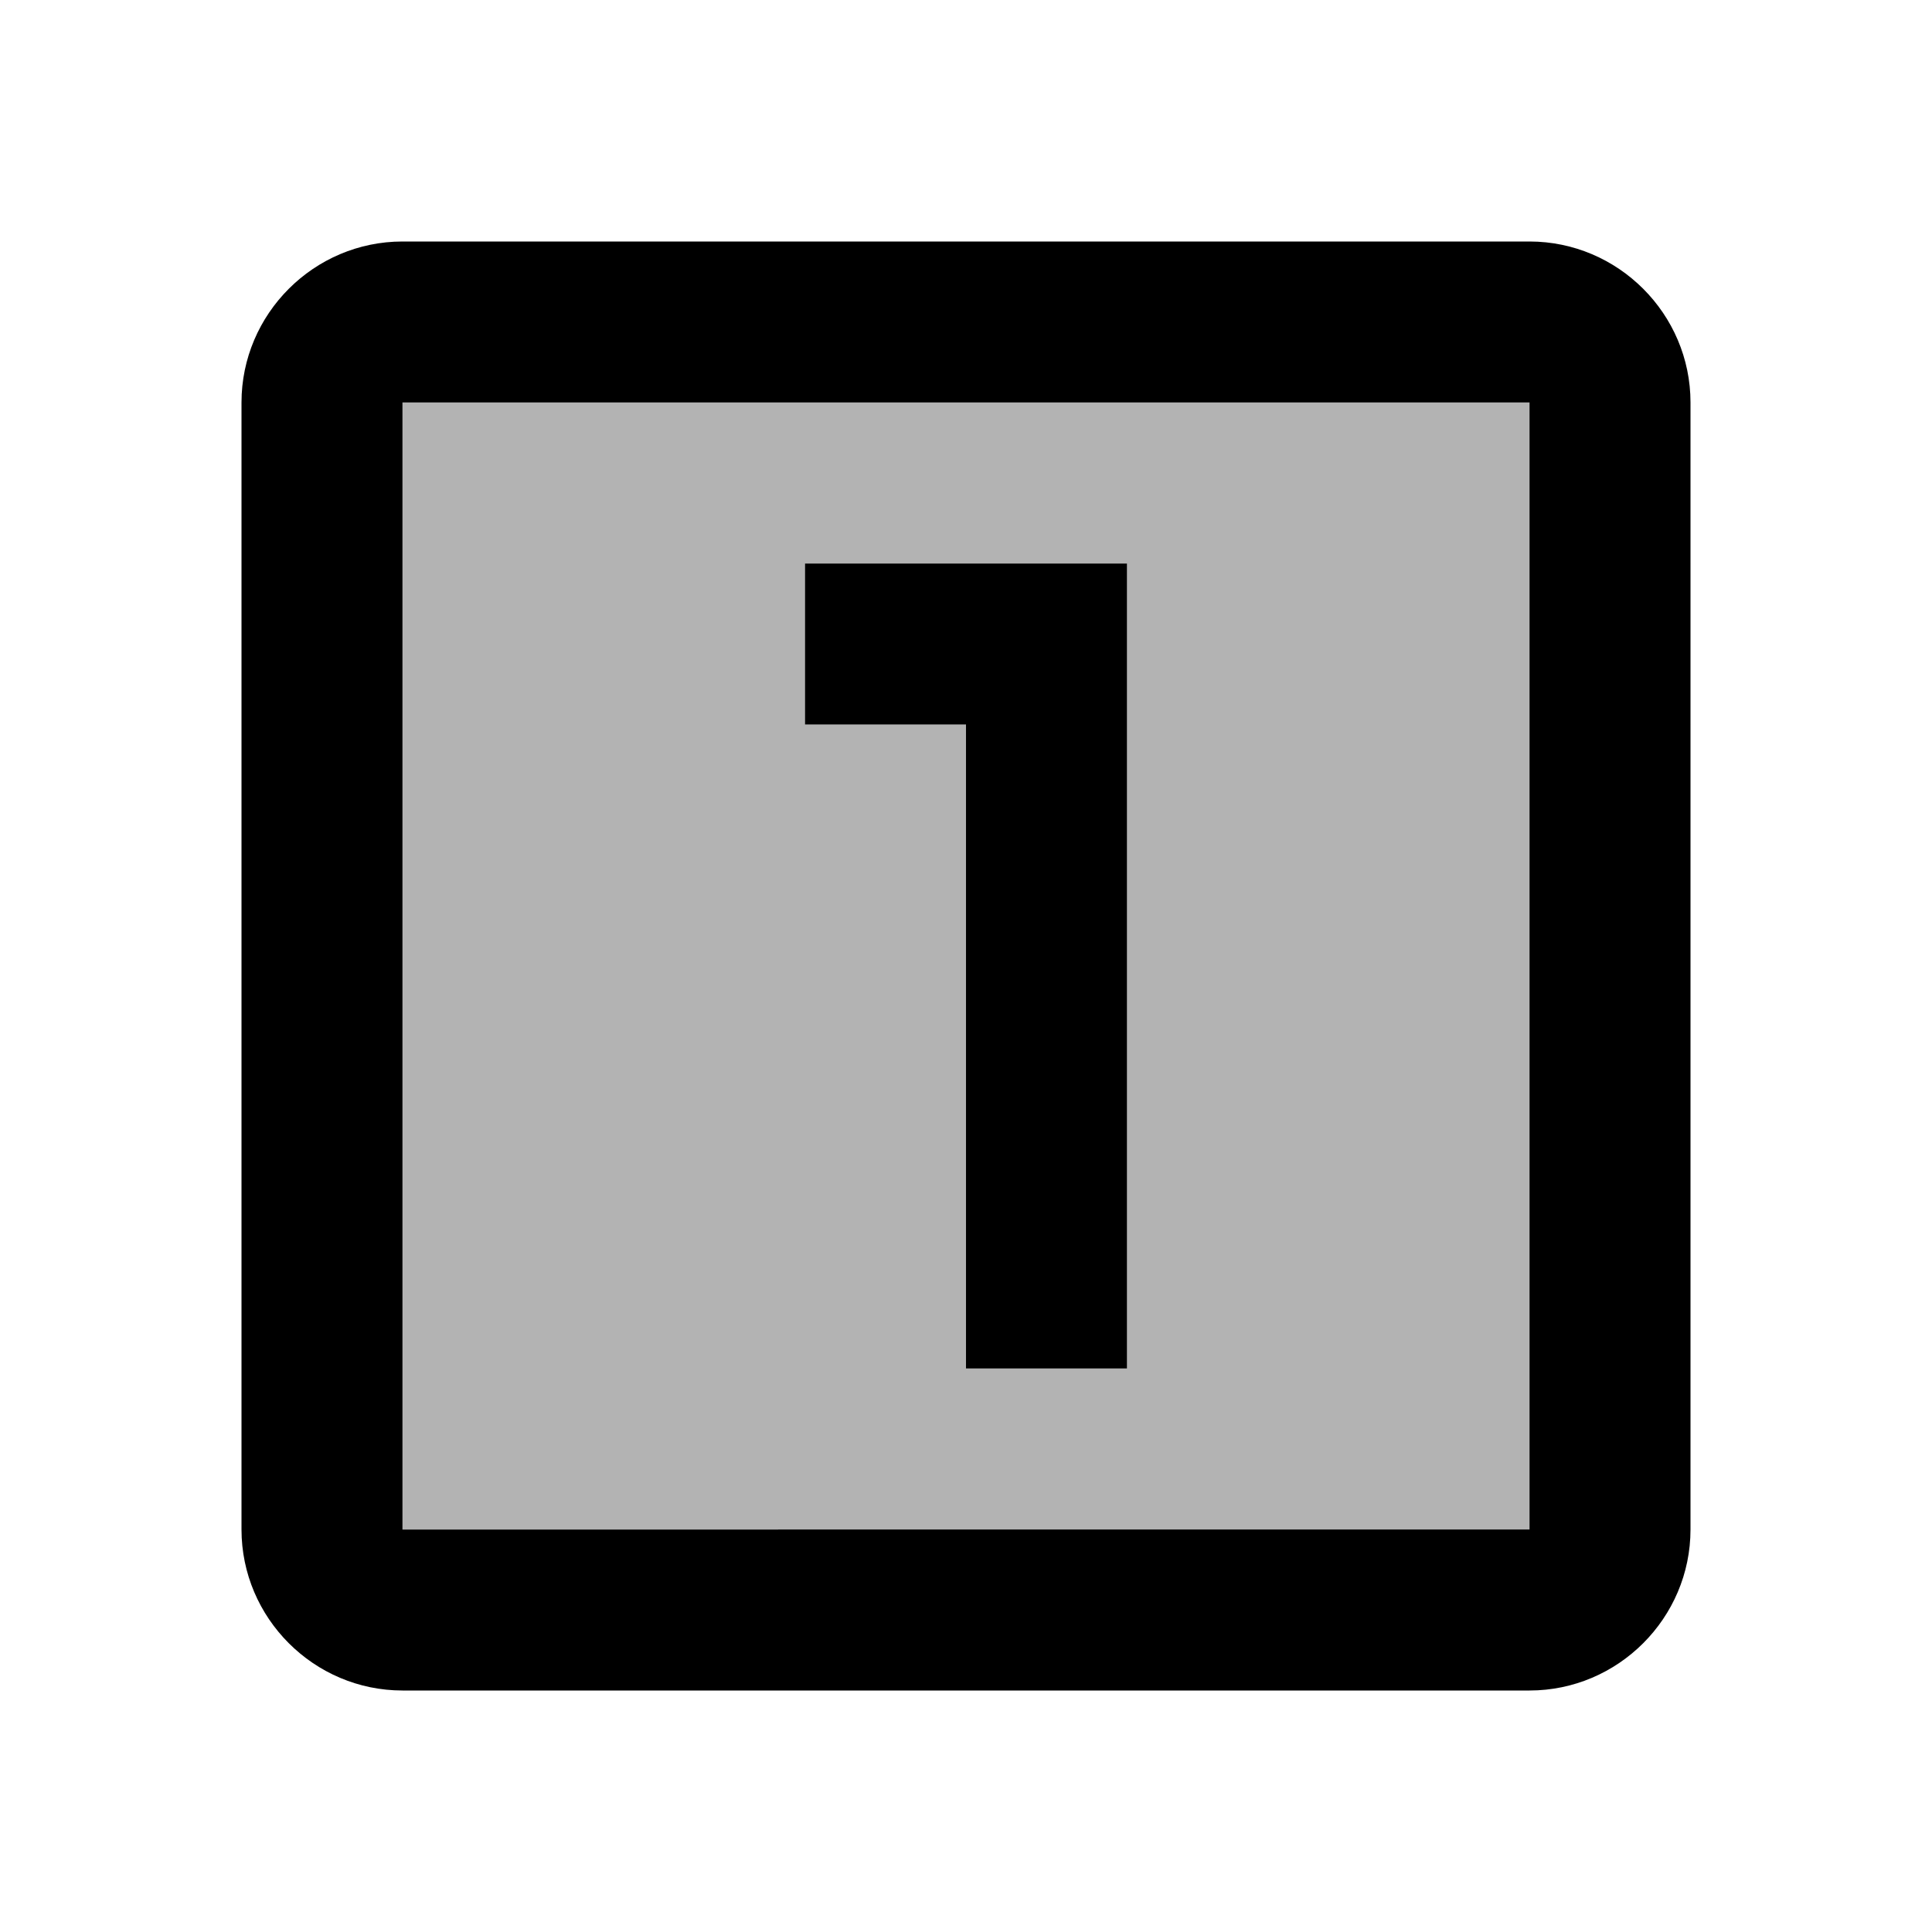
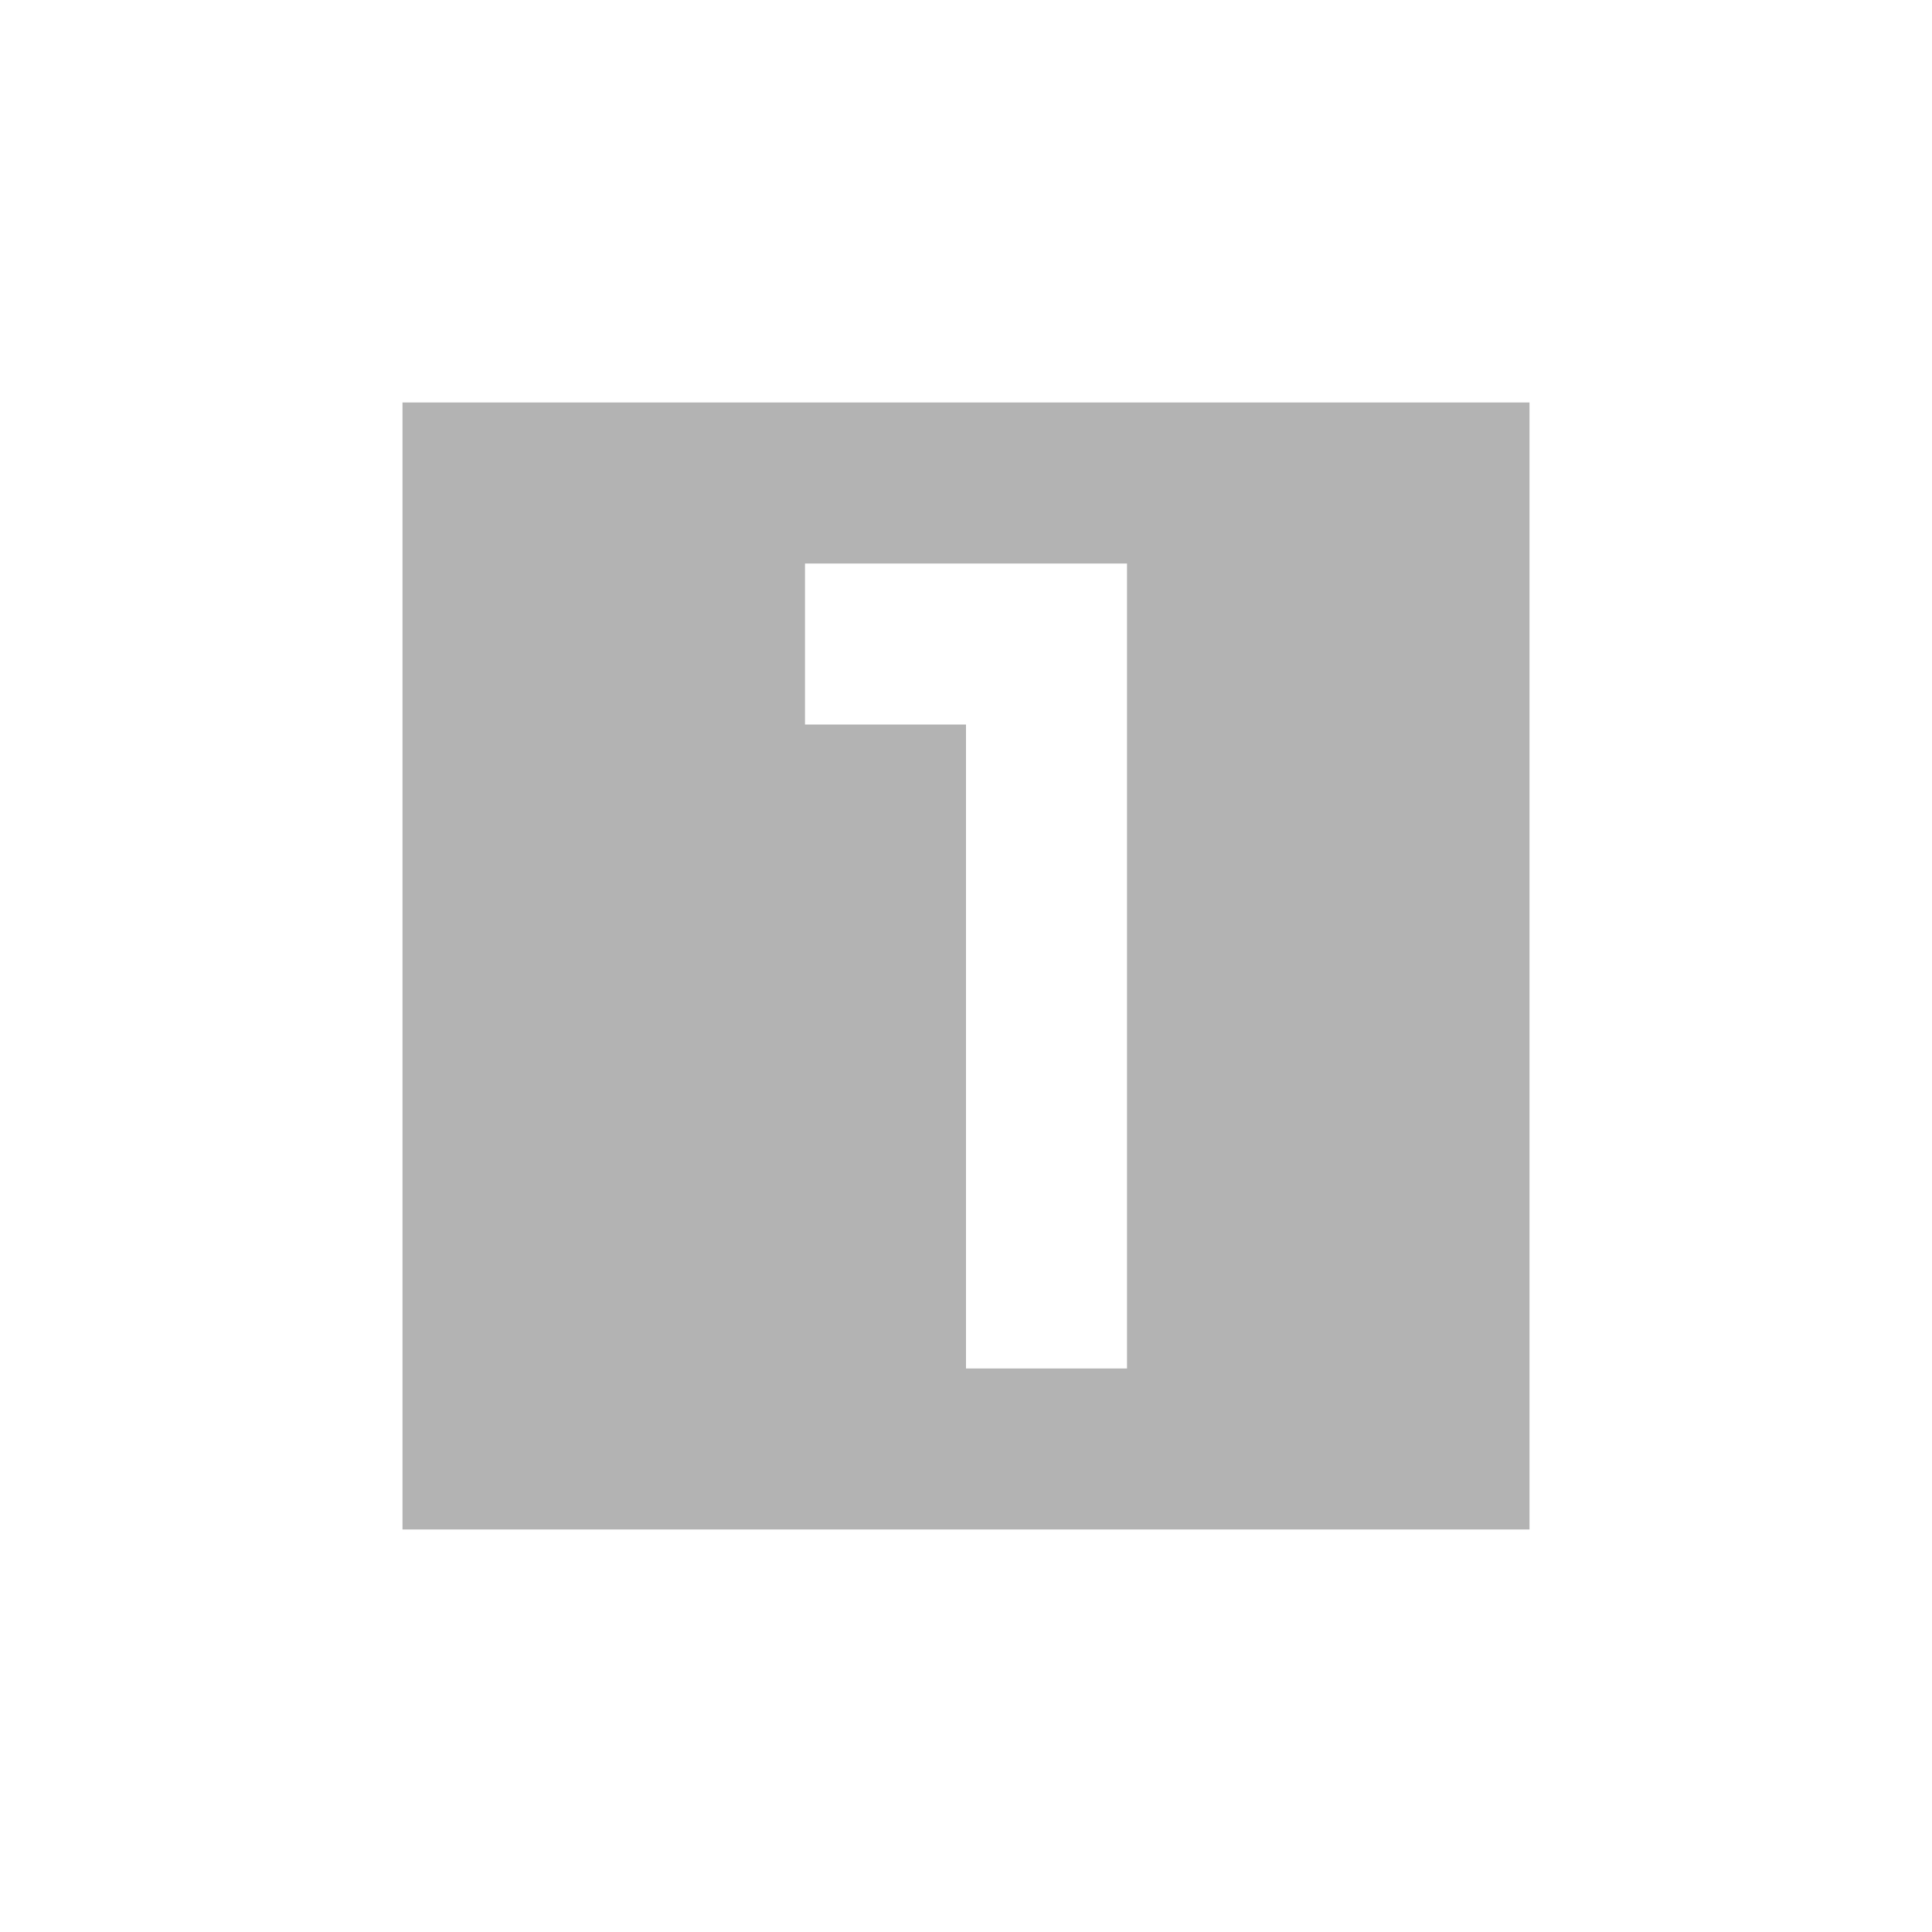
<svg xmlns="http://www.w3.org/2000/svg" width="24" height="24" viewBox="0 0 24 24">
  <path opacity=".3" d="M19 5H5v14h14V5zm-5 12h-2V9h-2V7h4v10z" />
-   <path d="M5 21h14c1.1 0 2-.9 2-2V5c0-1.1-.9-2-2-2H5c-1.1 0-2 .9-2 2v14c0 1.1.9 2 2 2zM5 5h14v14H5V5zm5 4h2v8h2V7h-4z" />
</svg>